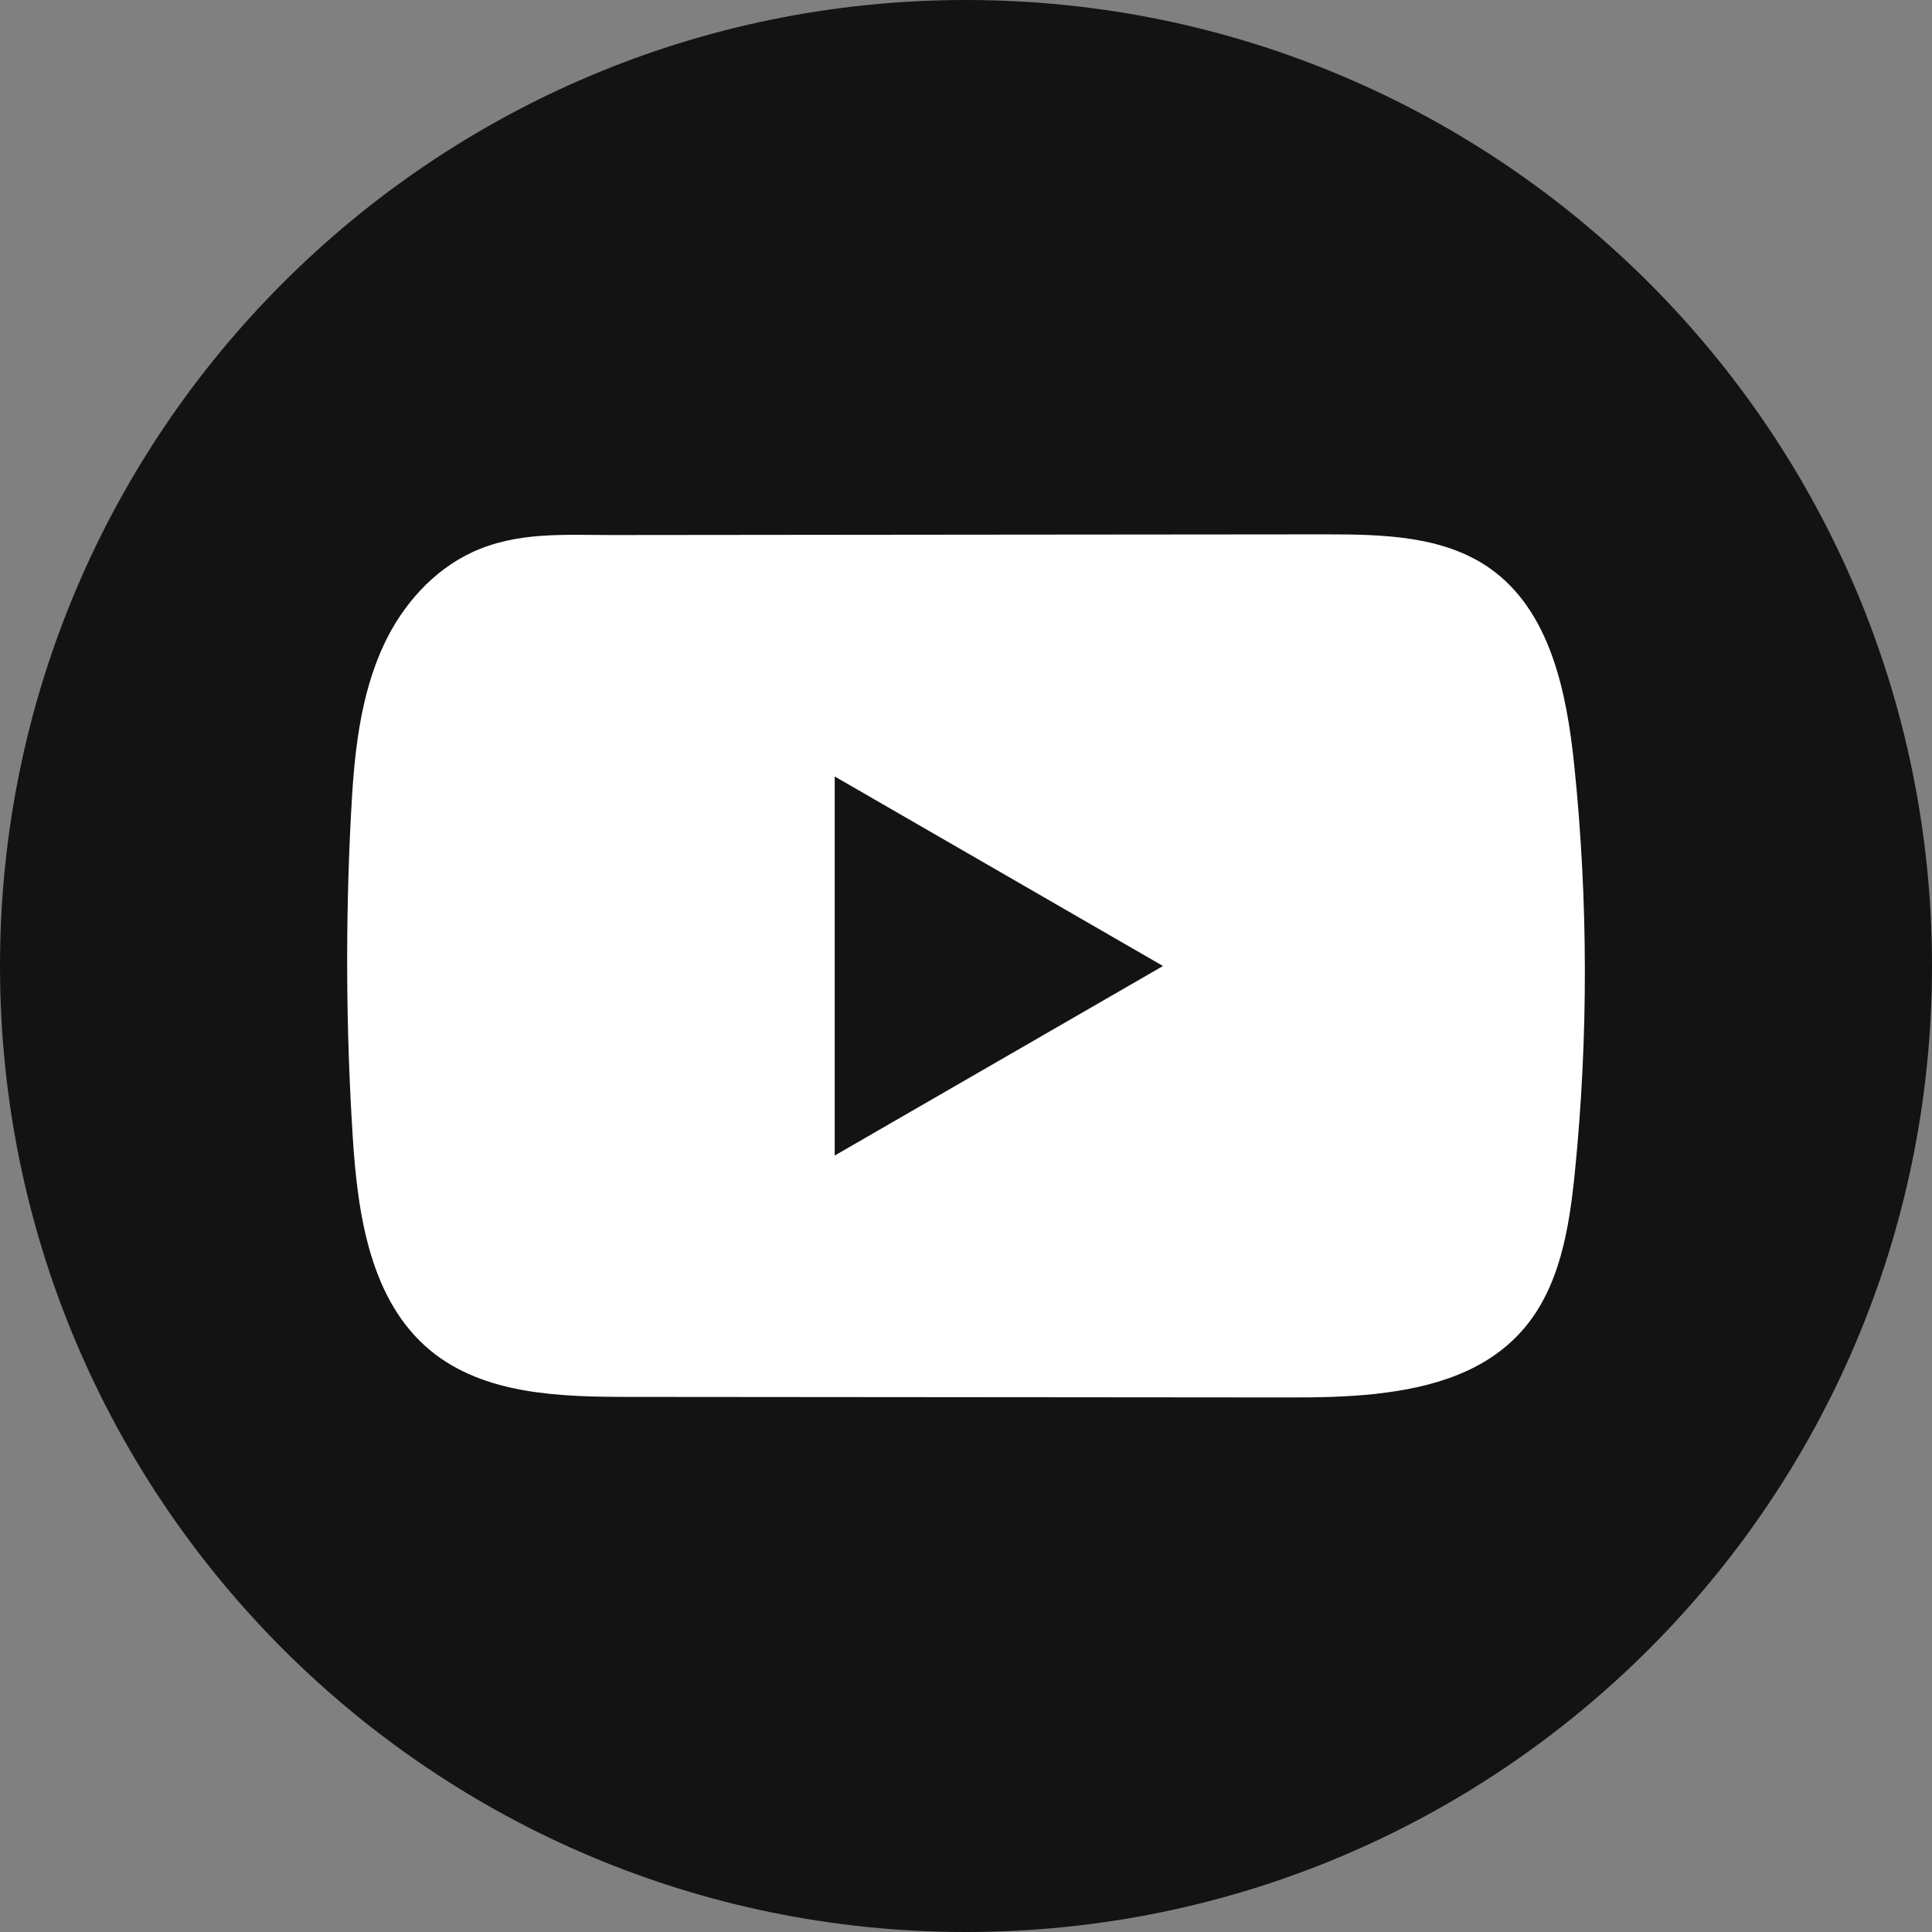
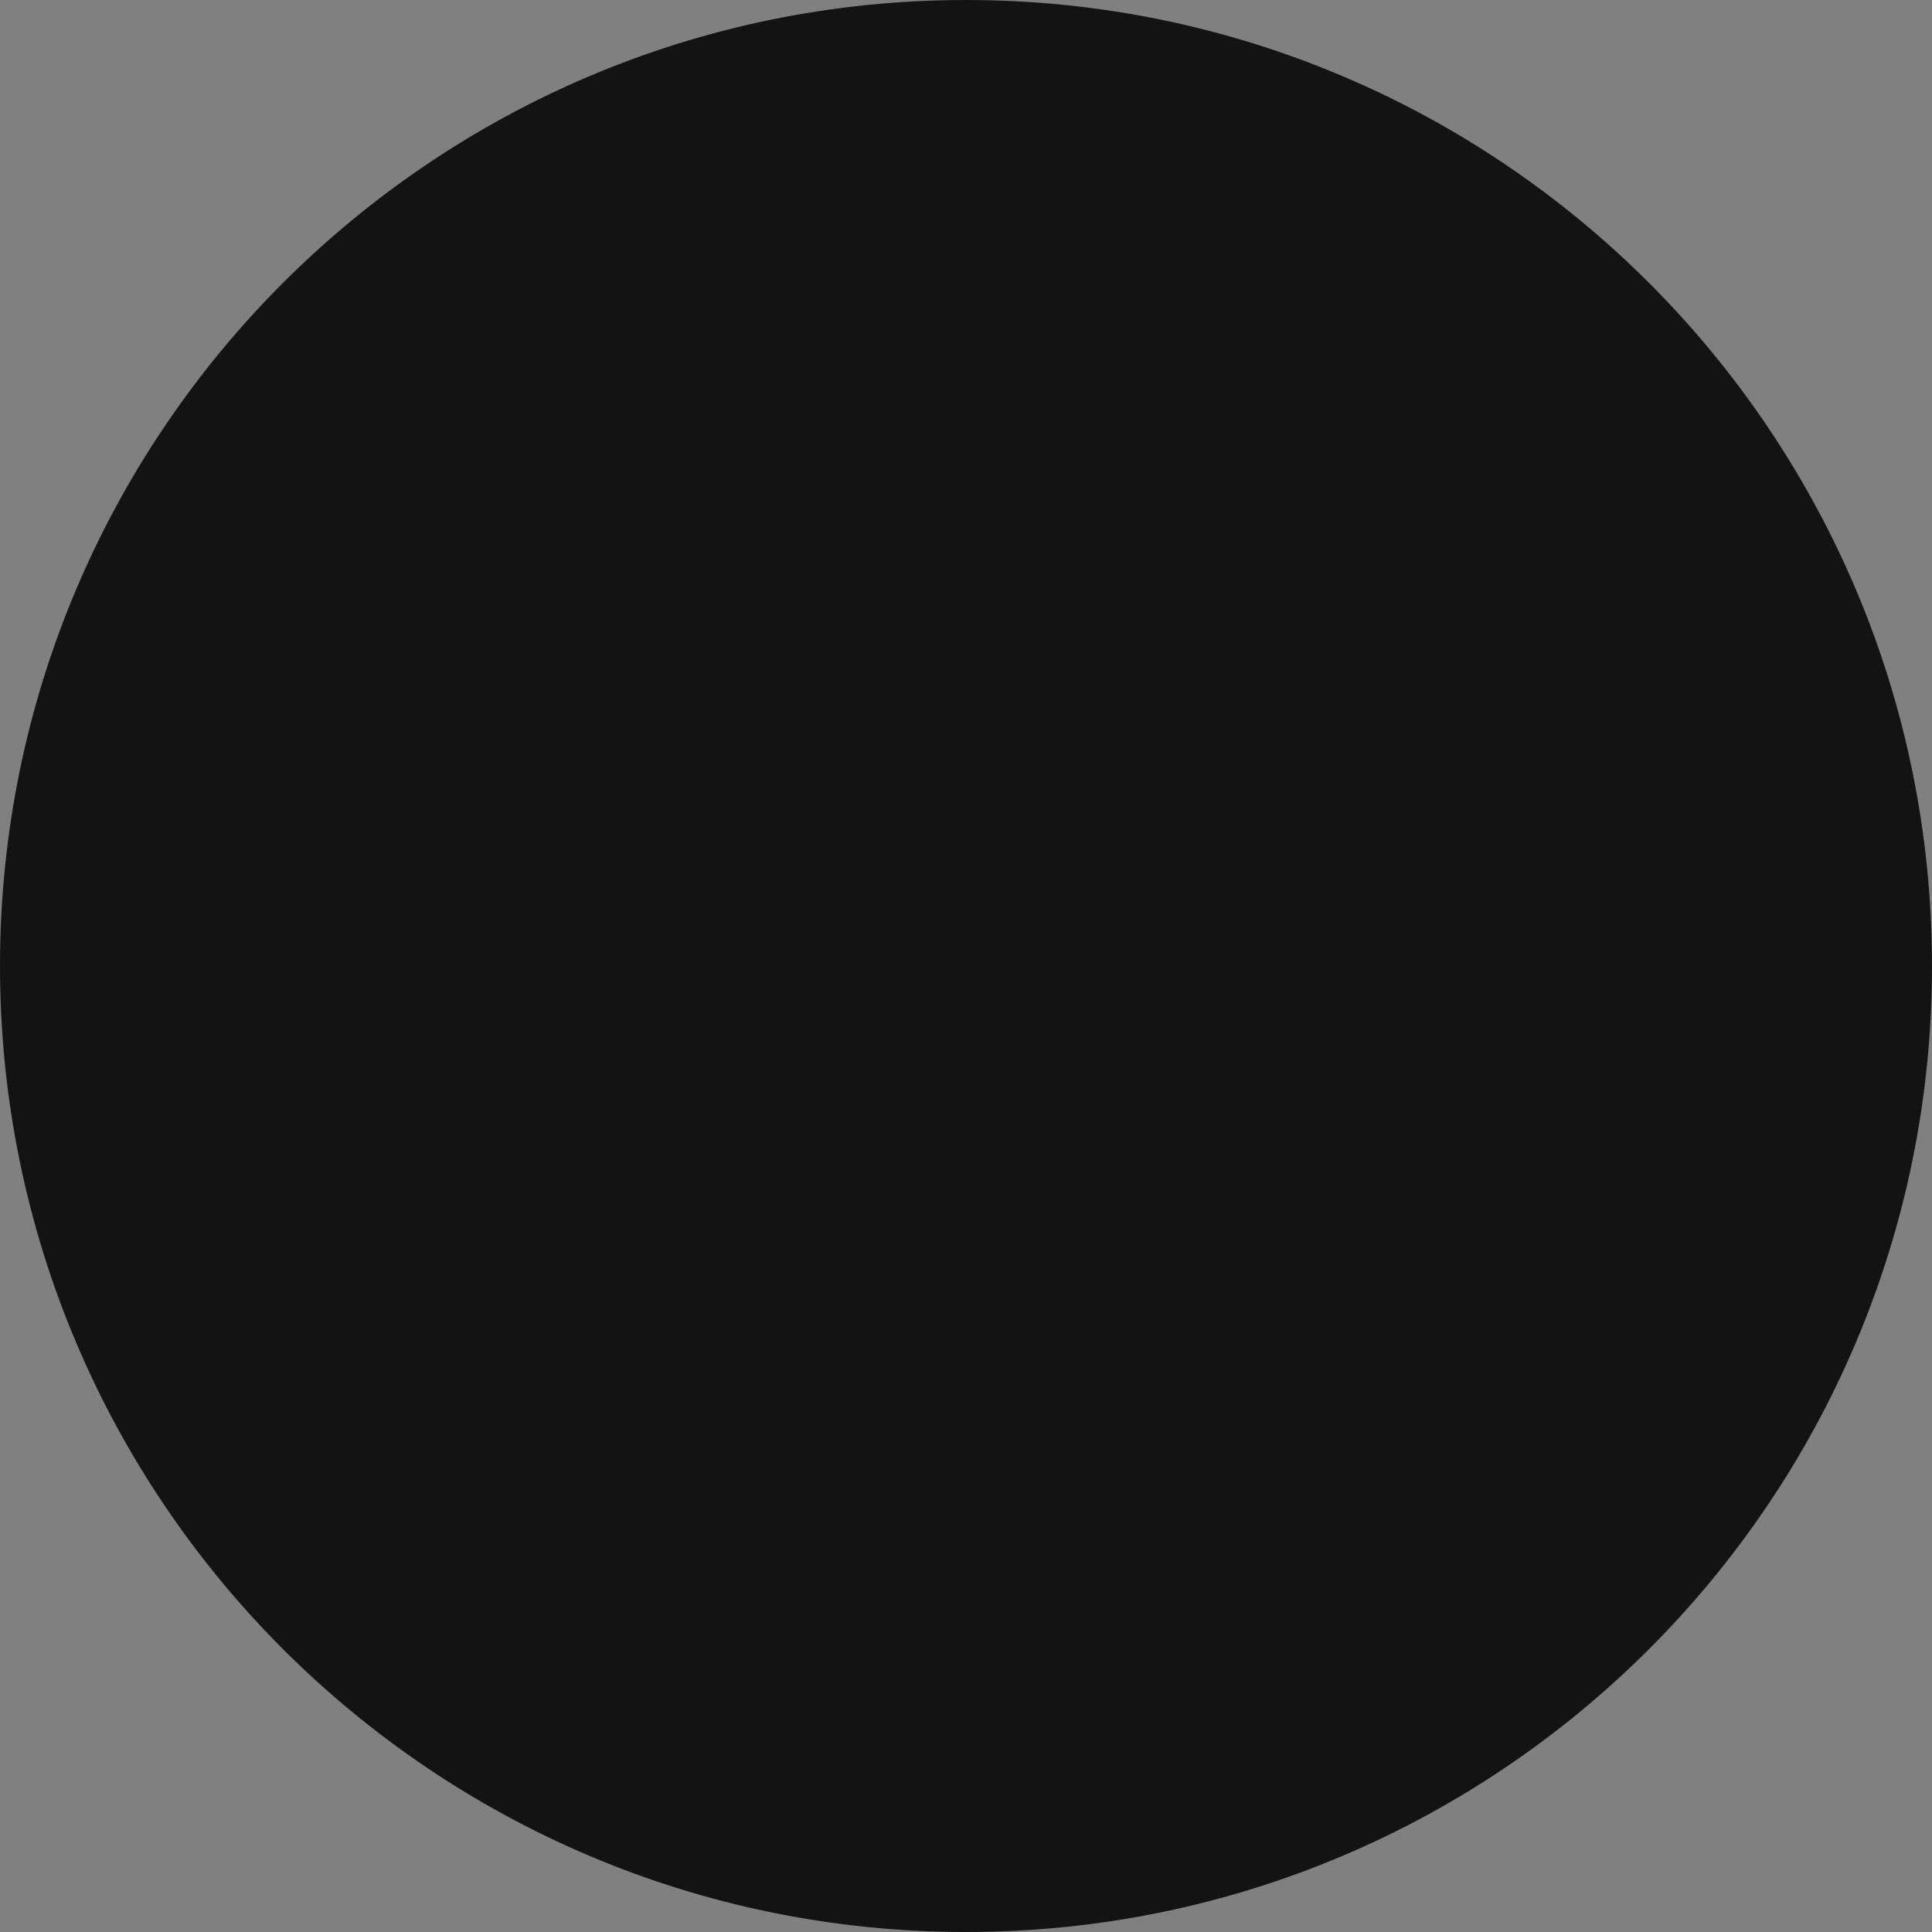
<svg xmlns="http://www.w3.org/2000/svg" width="60" height="60" viewBox="0 0 60 60" fill="none">
  <rect x="0" y="0" width="60" height="60" fill="#808080" stroke="none" />
  <path d="M60 30C60 13.431 46.569 0 30 0C13.431 0 0 13.431 0 30C0 46.569 13.431 60 30 60C46.569 60 60 46.569 60 30Z" fill="#131313" />
-   <path d="M42.735 43.287C41.841 43.384 40.926 43.401 40.049 43.399C33.209 43.393 26.368 43.386 19.529 43.382C17.377 43.382 15.033 43.312 13.37 41.944C11.496 40.399 11.106 37.72 10.954 35.295C10.743 31.973 10.726 28.64 10.899 25.316C10.994 23.49 11.16 21.62 11.947 19.968C12.512 18.781 13.454 17.714 14.66 17.153C16.062 16.502 17.529 16.618 19.038 16.616C22.651 16.612 26.265 16.61 29.878 16.605C33.635 16.601 37.393 16.599 41.15 16.595C42.925 16.595 44.831 16.631 46.279 17.657C48.149 18.981 48.657 21.5 48.891 23.779C49.323 27.976 49.329 32.218 48.908 36.415C48.733 38.146 48.442 39.975 47.301 41.289C46.171 42.592 44.495 43.093 42.737 43.285L42.735 43.287Z" fill="white" />
-   <path d="M36.118 30L25.923 24.114V35.886L36.118 30Z" fill="#131313" />
</svg>